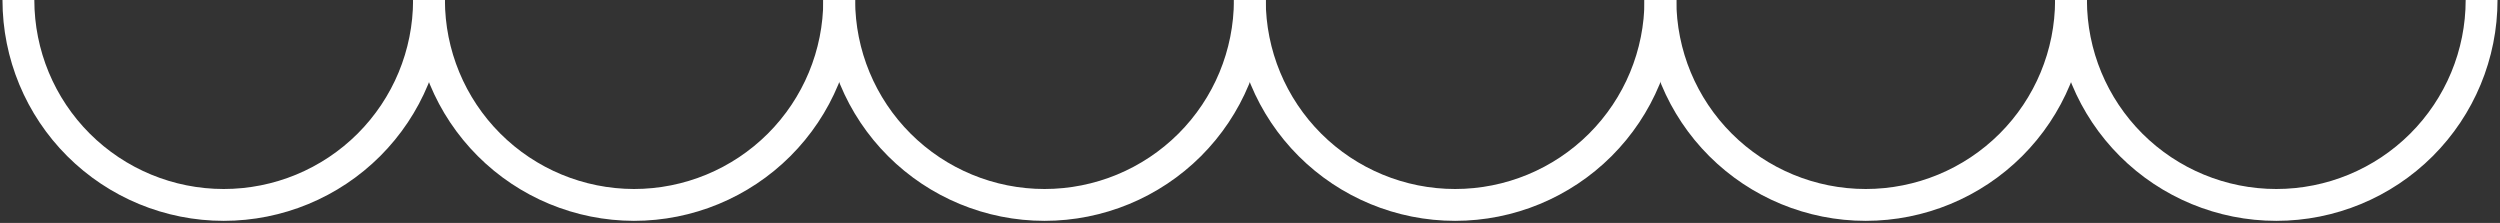
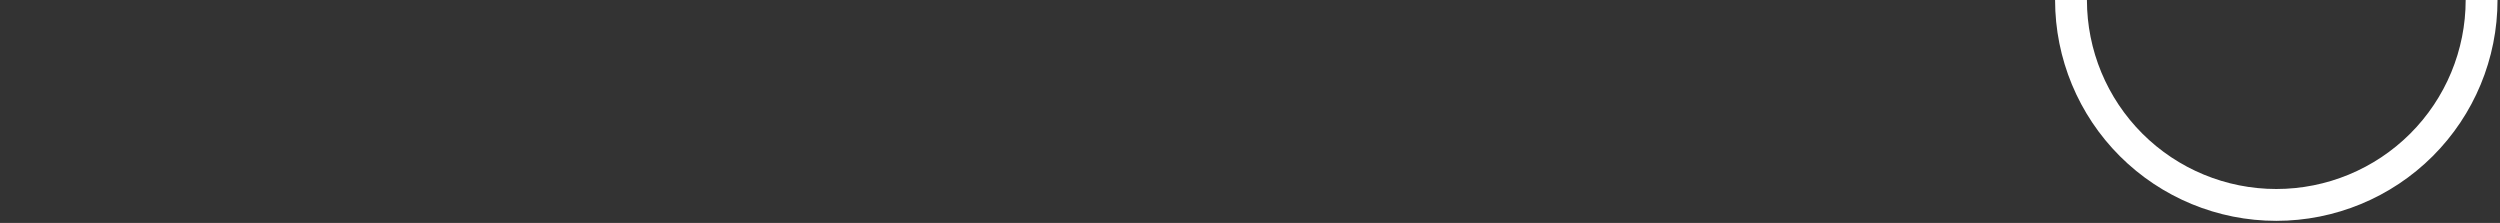
<svg xmlns="http://www.w3.org/2000/svg" width="157" height="14" viewBox="0 0 157 14" fill="none">
  <rect x="0" y="0" width="157" height="14" fill="#333333" stroke="none" />
-   <path d="M26.941 0C26.941 3.413 25.582 6.686 23.165 9.1C20.747 11.513 17.468 12.869 14.048 12.869C10.629 12.869 7.35 11.513 4.932 9.1C2.514 6.686 1.156 3.413 1.156 0" stroke="white" stroke-width="2" stroke-miterlimit="10" />
-   <path d="M52.703 0C52.703 3.413 51.345 6.686 48.927 9.1C46.509 11.513 43.23 12.869 39.811 12.869C36.395 12.863 33.122 11.505 30.709 9.092C28.296 6.679 26.941 3.409 26.941 0" stroke="white" stroke-width="2" stroke-miterlimit="10" />
-   <path d="M78.489 0C78.489 3.413 77.13 6.686 74.713 9.1C72.295 11.513 69.015 12.869 65.596 12.869C62.177 12.869 58.897 11.513 56.48 9.1C54.062 6.686 52.703 3.413 52.703 0" stroke="white" stroke-width="2" stroke-miterlimit="10" />
-   <path d="M104.274 0C104.274 3.413 102.916 6.686 100.498 9.1C98.08 11.513 94.801 12.869 91.381 12.869C87.962 12.869 84.683 11.513 82.265 9.1C79.847 6.686 78.489 3.413 78.489 0" stroke="white" stroke-width="2" stroke-miterlimit="10" />
-   <path d="M130.059 0C130.059 3.413 128.701 6.686 126.283 9.1C123.865 11.513 120.586 12.869 117.167 12.869C113.747 12.869 110.468 11.513 108.05 9.1C105.632 6.686 104.274 3.413 104.274 0" stroke="white" stroke-width="2" stroke-miterlimit="10" />
  <path d="M155.844 0C155.844 3.413 154.486 6.686 152.068 9.1C149.65 11.513 146.371 12.869 142.952 12.869C139.532 12.869 136.253 11.513 133.835 9.1C131.417 6.686 130.059 3.413 130.059 0" stroke="white" stroke-width="2" stroke-miterlimit="10" />
</svg>